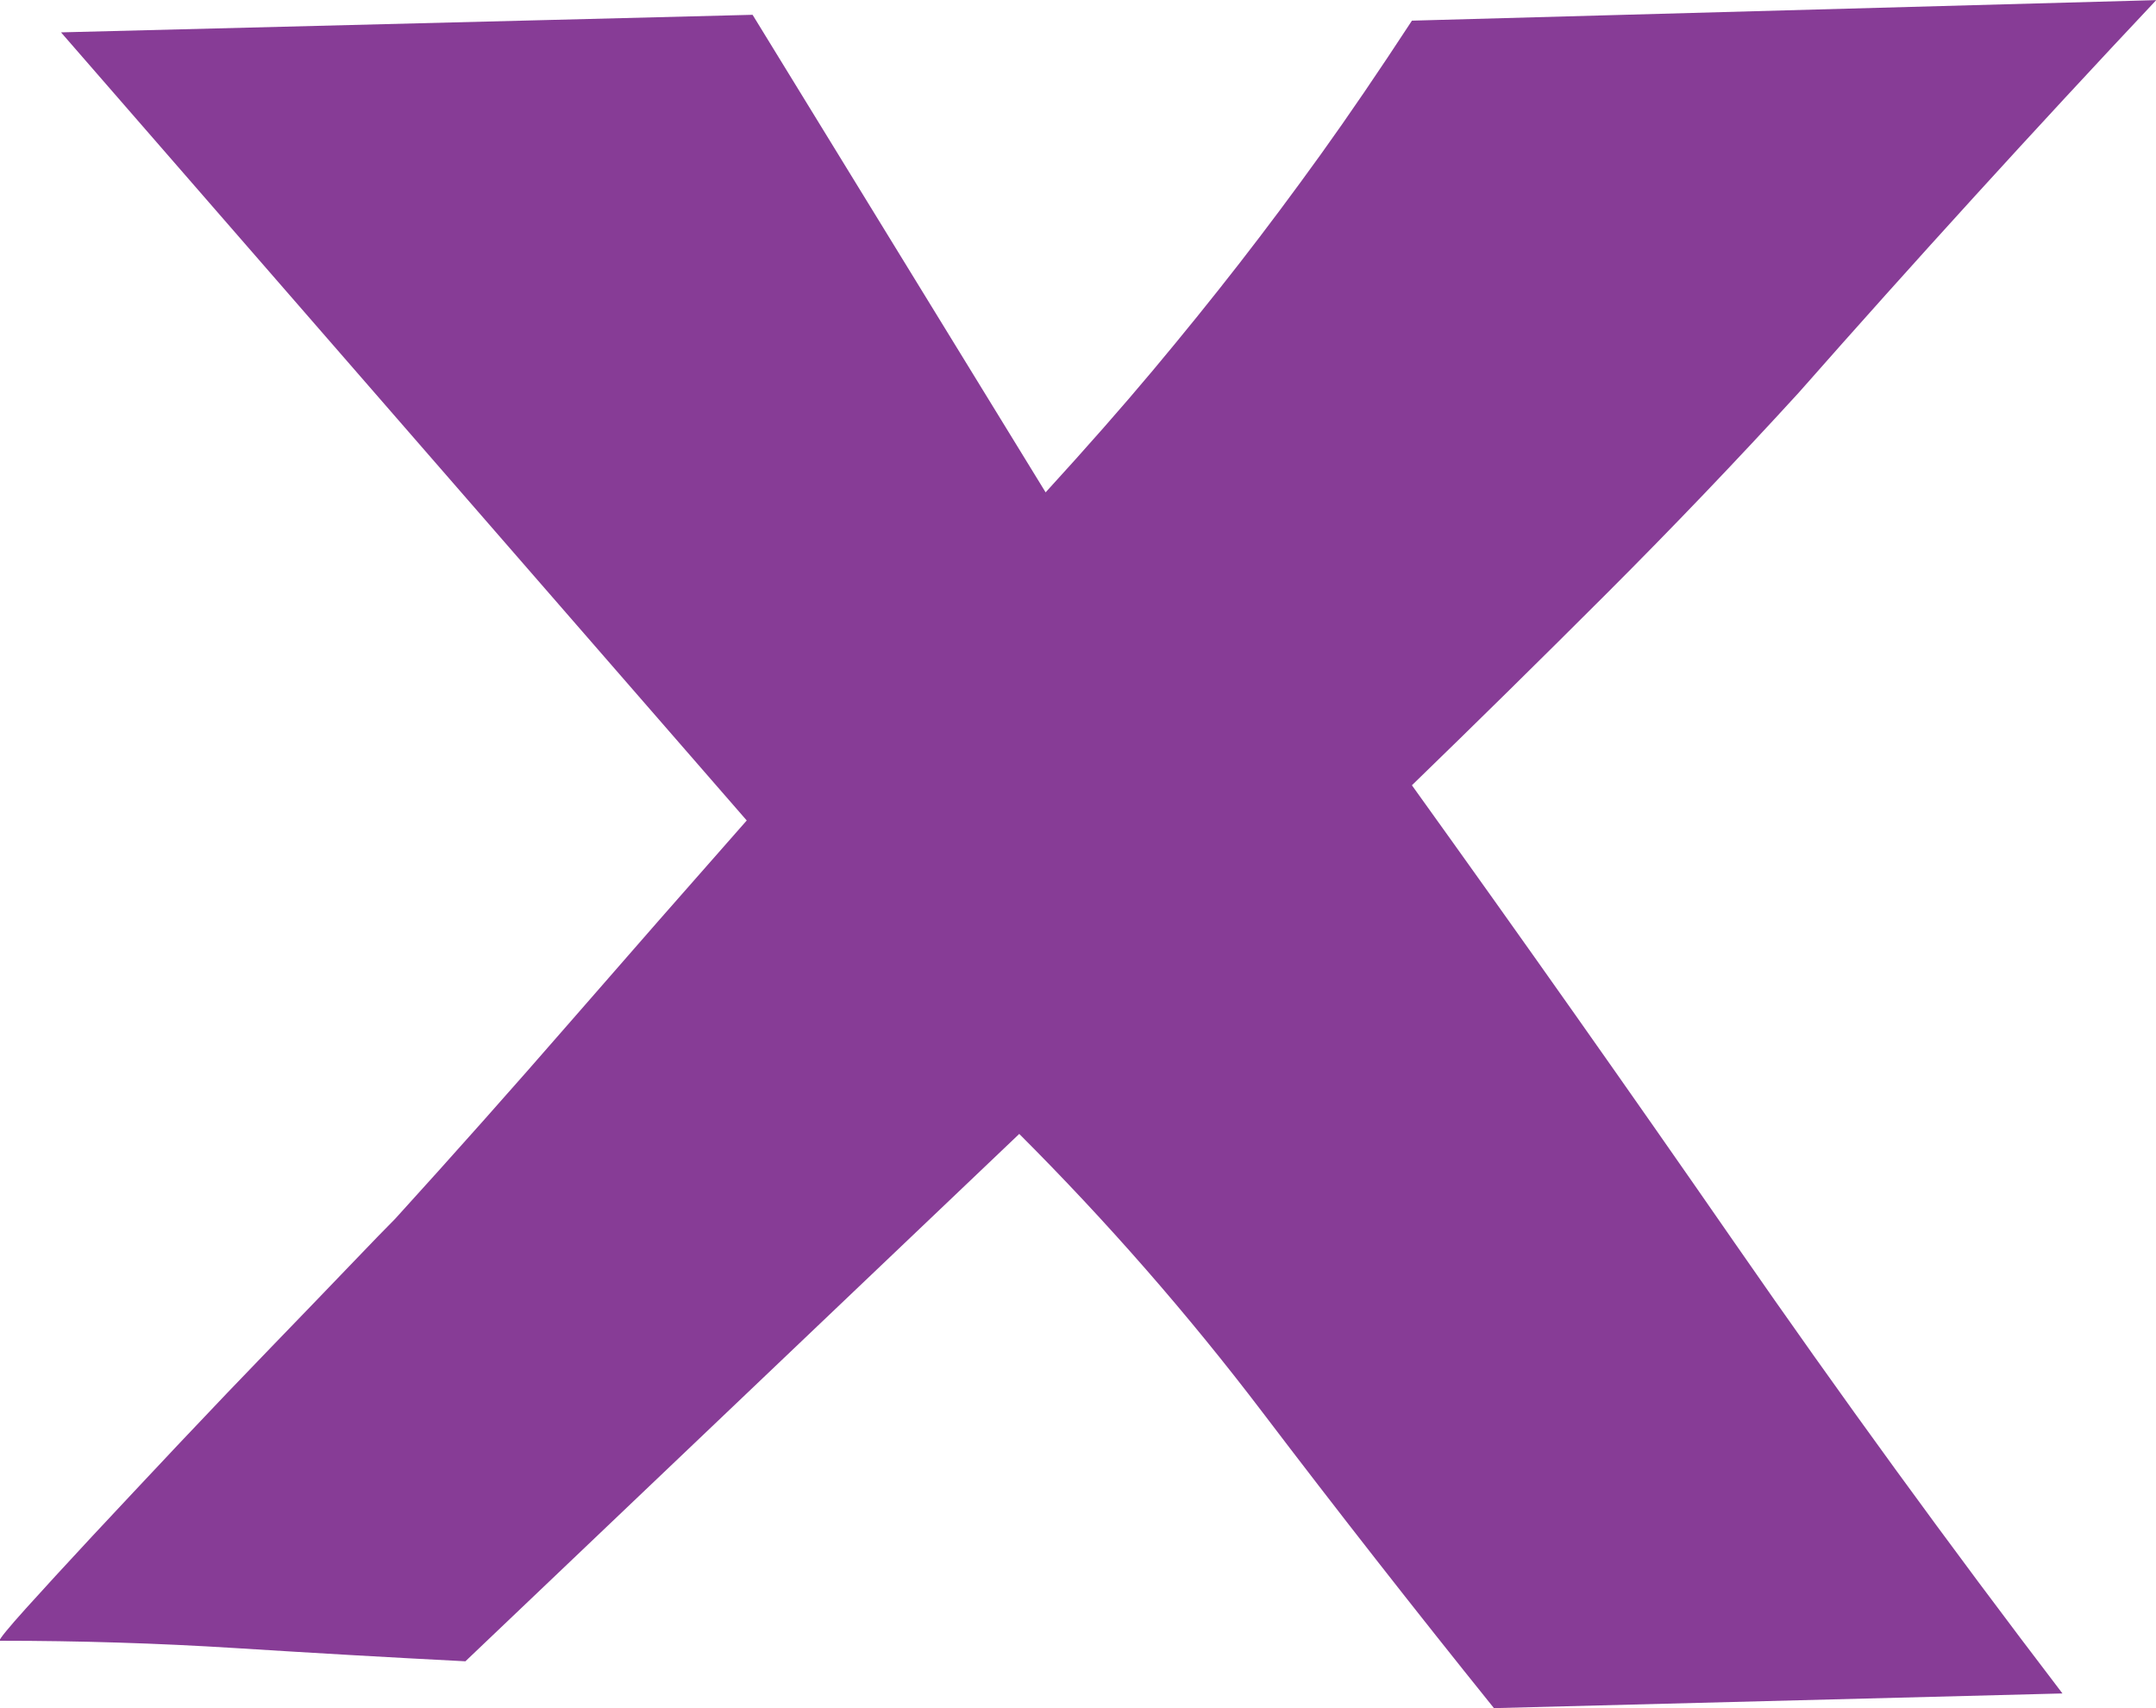
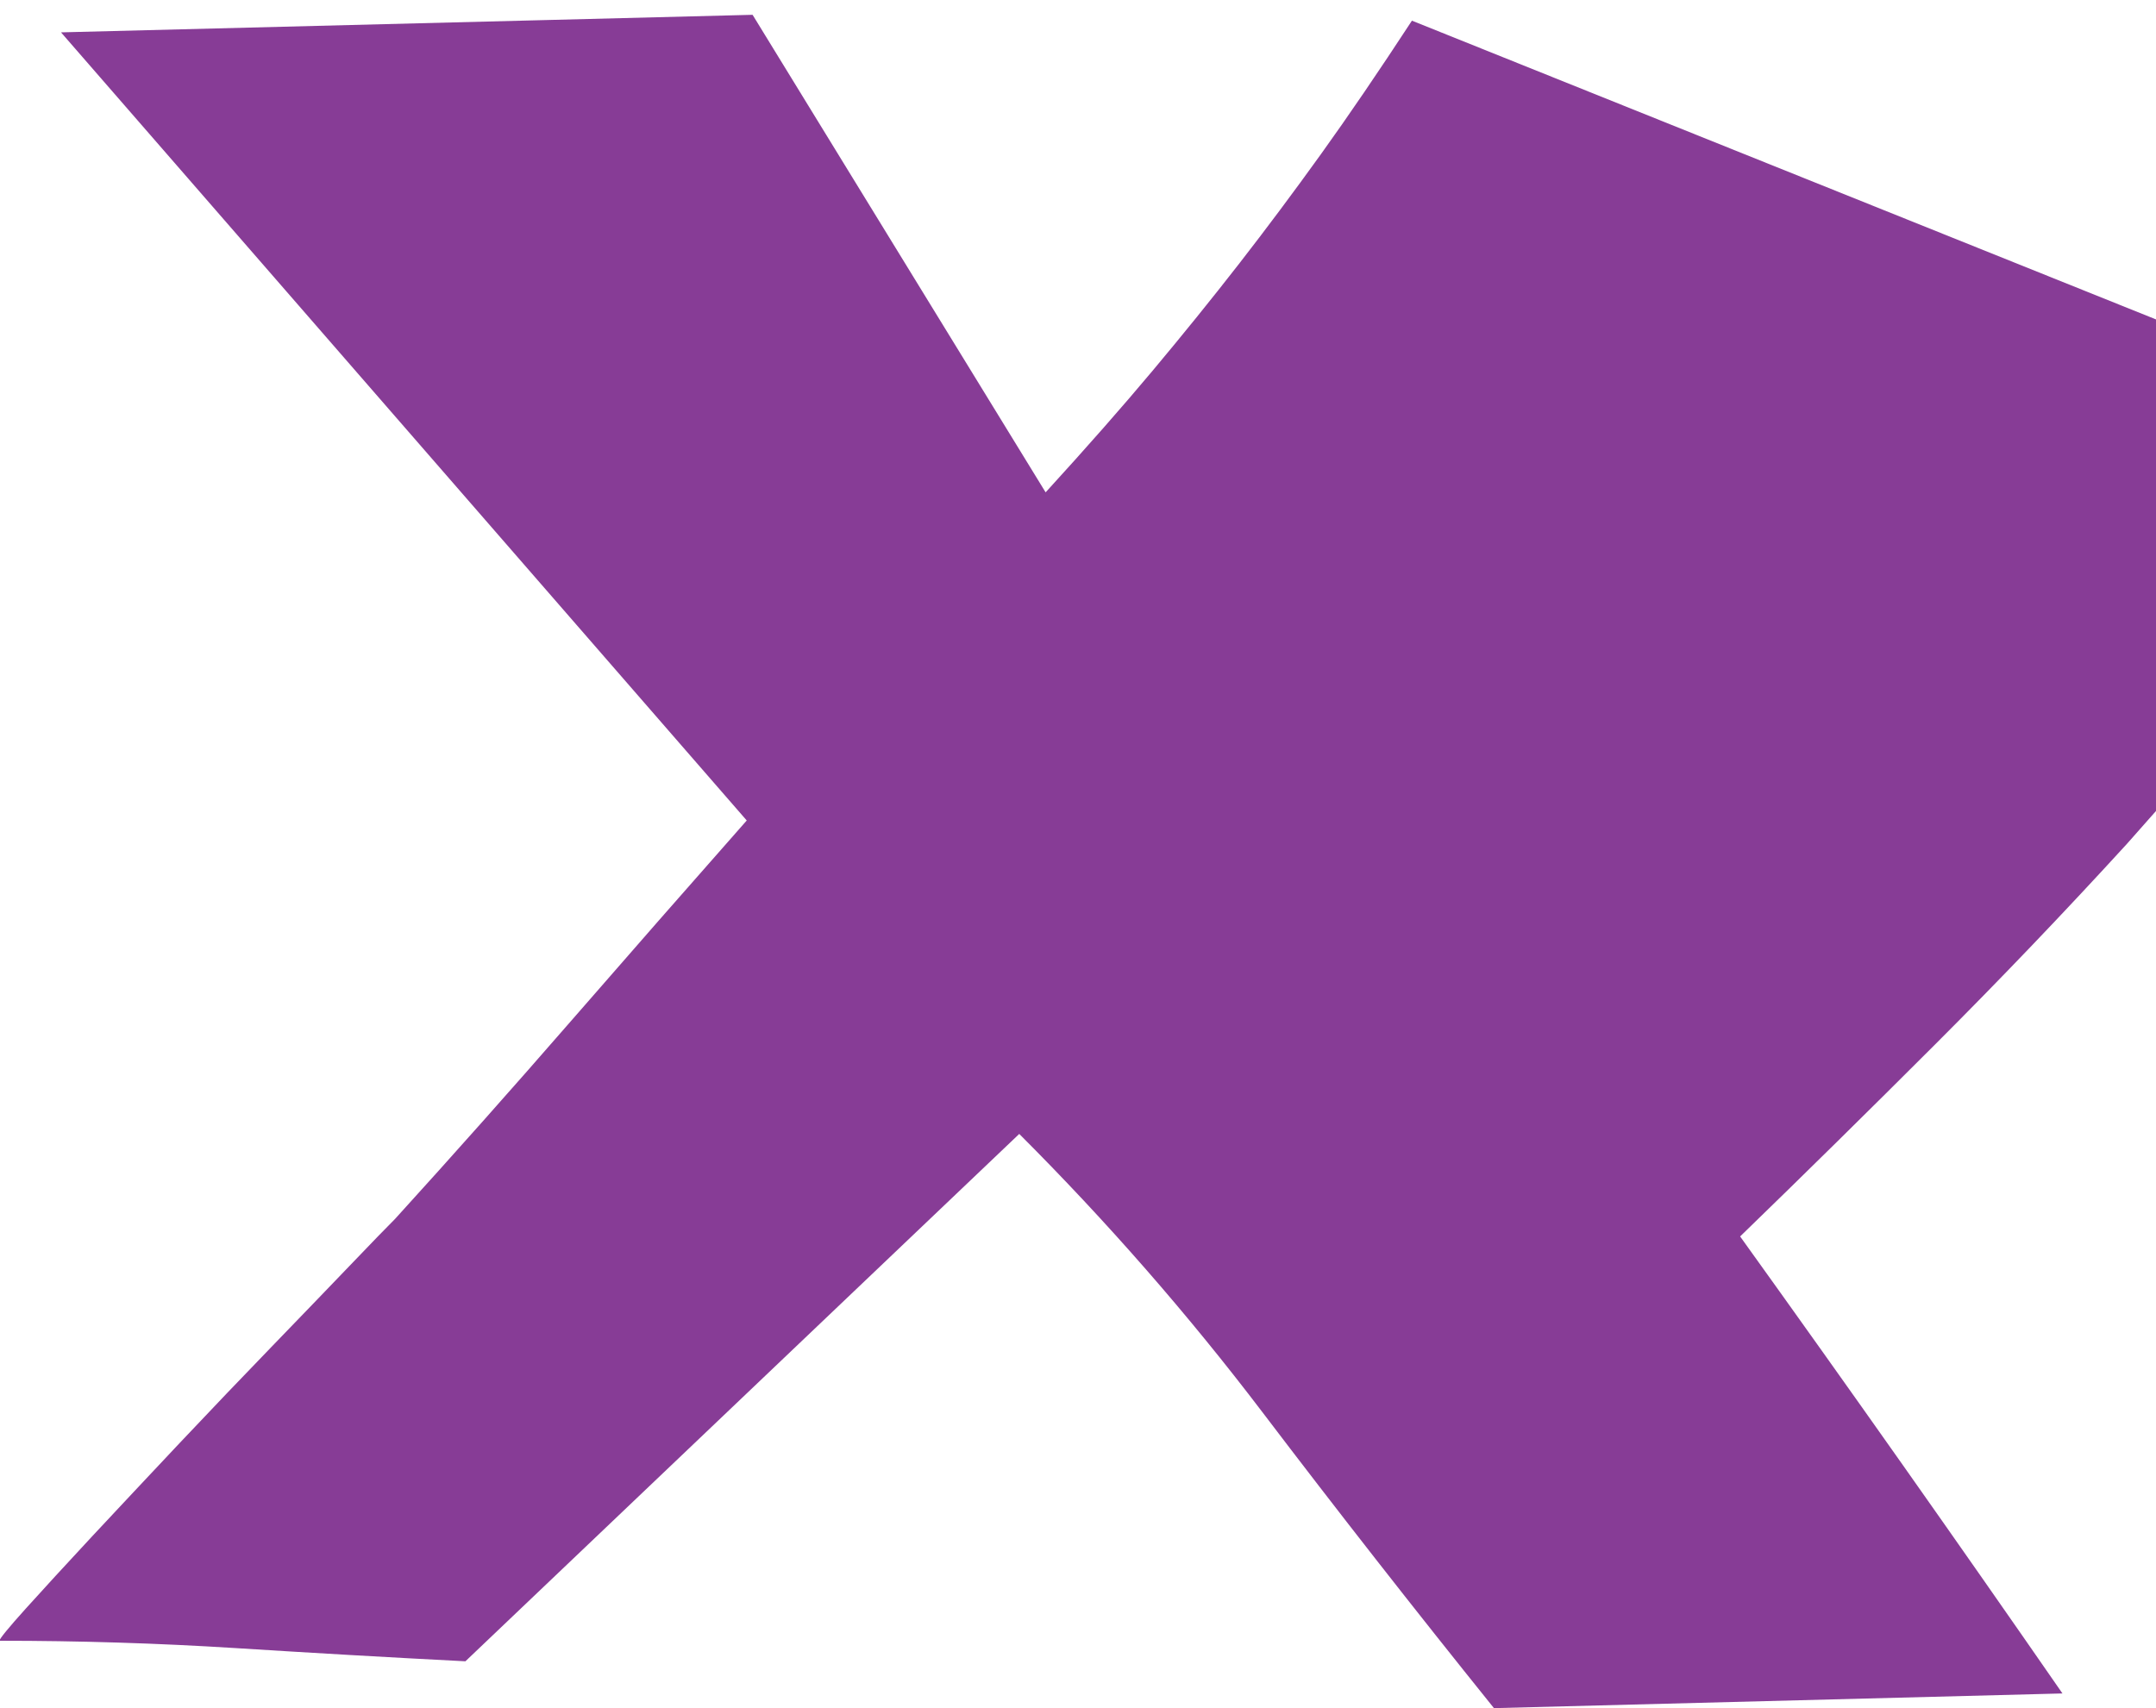
<svg xmlns="http://www.w3.org/2000/svg" version="1.1" id="Layer_1" x="0px" y="0px" width="75.871px" height="60.125px" viewBox="0 0 75.871 60.125" enable-background="new 0 0 75.871 60.125" xml:space="preserve">
-   <path fill="#873C96" d="M49.687,0.727c-1.17,1.789-2.234,3.351-3.197,4.692c-0.964,1.341-1.926,2.63-2.888,3.867  c-0.963,1.238-1.978,2.493-3.042,3.764c-1.066,1.273-2.32,2.699-3.764,4.28L26.484,0.521L2.147,1.139L26.278,28.88  c-2.063,2.338-4.125,4.692-6.188,7.063c-2.062,2.371-4.125,4.692-6.187,6.961c-0.276,0.275-0.809,0.824-1.599,1.65  c-0.791,0.824-1.701,1.771-2.732,2.836c-1.032,1.066-2.115,2.2-3.249,3.402c-1.134,1.204-2.165,2.305-3.094,3.3  c-0.928,0.998-1.701,1.841-2.32,2.527c-0.619,0.688-0.928,1.067-0.928,1.134c2.82,0,5.586,0.087,8.301,0.258  c2.716,0.172,5.414,0.327,8.096,0.465l19.49-18.563c3.094,3.094,5.946,6.359,8.559,9.797c2.611,3.438,5.326,6.909,8.146,10.415  l20.006-0.517c-3.988-5.223-7.836-10.518-11.55-15.881c-3.712-5.361-7.493-10.724-11.343-16.086c2.268-2.199,4.553-4.45,6.857-6.754  c2.303-2.303,4.554-4.657,6.754-7.064c4.057-4.605,8.25-9.212,12.582-13.819L49.687,0.727z" />
+   <path fill="#873C96" d="M49.687,0.727c-1.17,1.789-2.234,3.351-3.197,4.692c-0.964,1.341-1.926,2.63-2.888,3.867  c-0.963,1.238-1.978,2.493-3.042,3.764c-1.066,1.273-2.32,2.699-3.764,4.28L26.484,0.521L2.147,1.139L26.278,28.88  c-2.063,2.338-4.125,4.692-6.188,7.063c-2.062,2.371-4.125,4.692-6.187,6.961c-0.276,0.275-0.809,0.824-1.599,1.65  c-0.791,0.824-1.701,1.771-2.732,2.836c-1.032,1.066-2.115,2.2-3.249,3.402c-1.134,1.204-2.165,2.305-3.094,3.3  c-0.928,0.998-1.701,1.841-2.32,2.527c-0.619,0.688-0.928,1.067-0.928,1.134c2.82,0,5.586,0.087,8.301,0.258  c2.716,0.172,5.414,0.327,8.096,0.465l19.49-18.563c3.094,3.094,5.946,6.359,8.559,9.797c2.611,3.438,5.326,6.909,8.146,10.415  l20.006-0.517c-3.712-5.361-7.493-10.724-11.343-16.086c2.268-2.199,4.553-4.45,6.857-6.754  c2.303-2.303,4.554-4.657,6.754-7.064c4.057-4.605,8.25-9.212,12.582-13.819L49.687,0.727z" />
</svg>